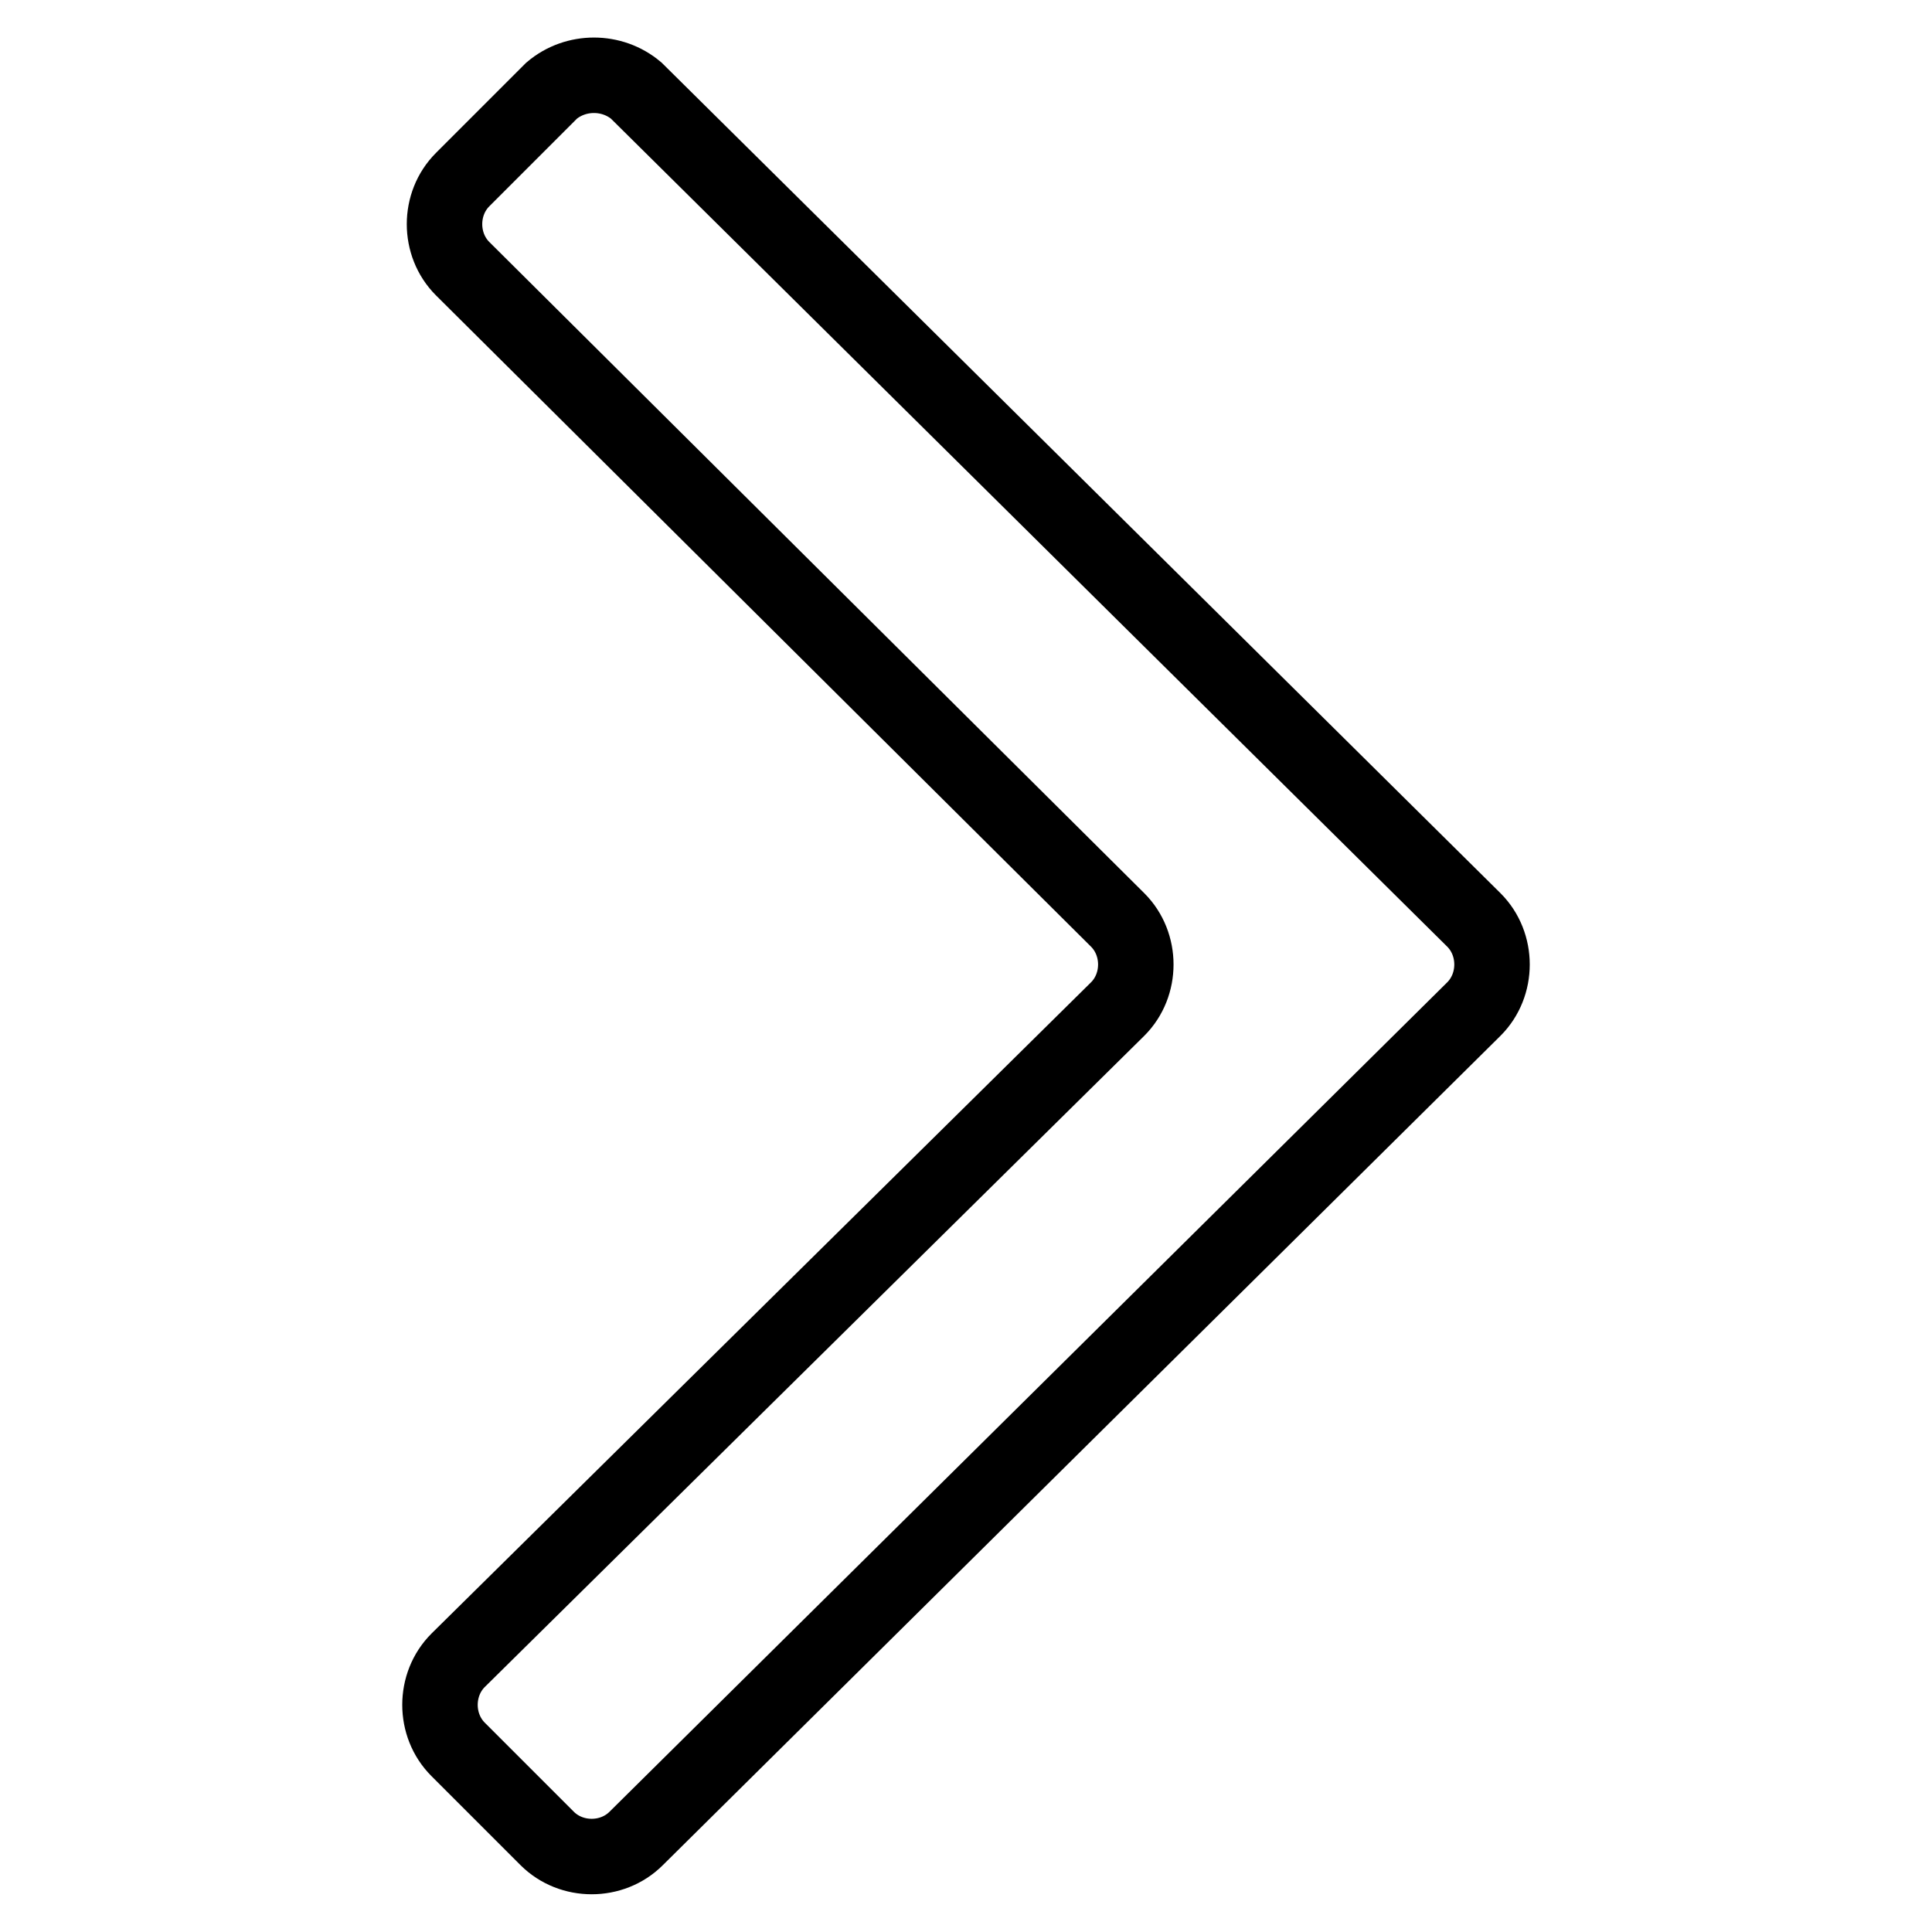
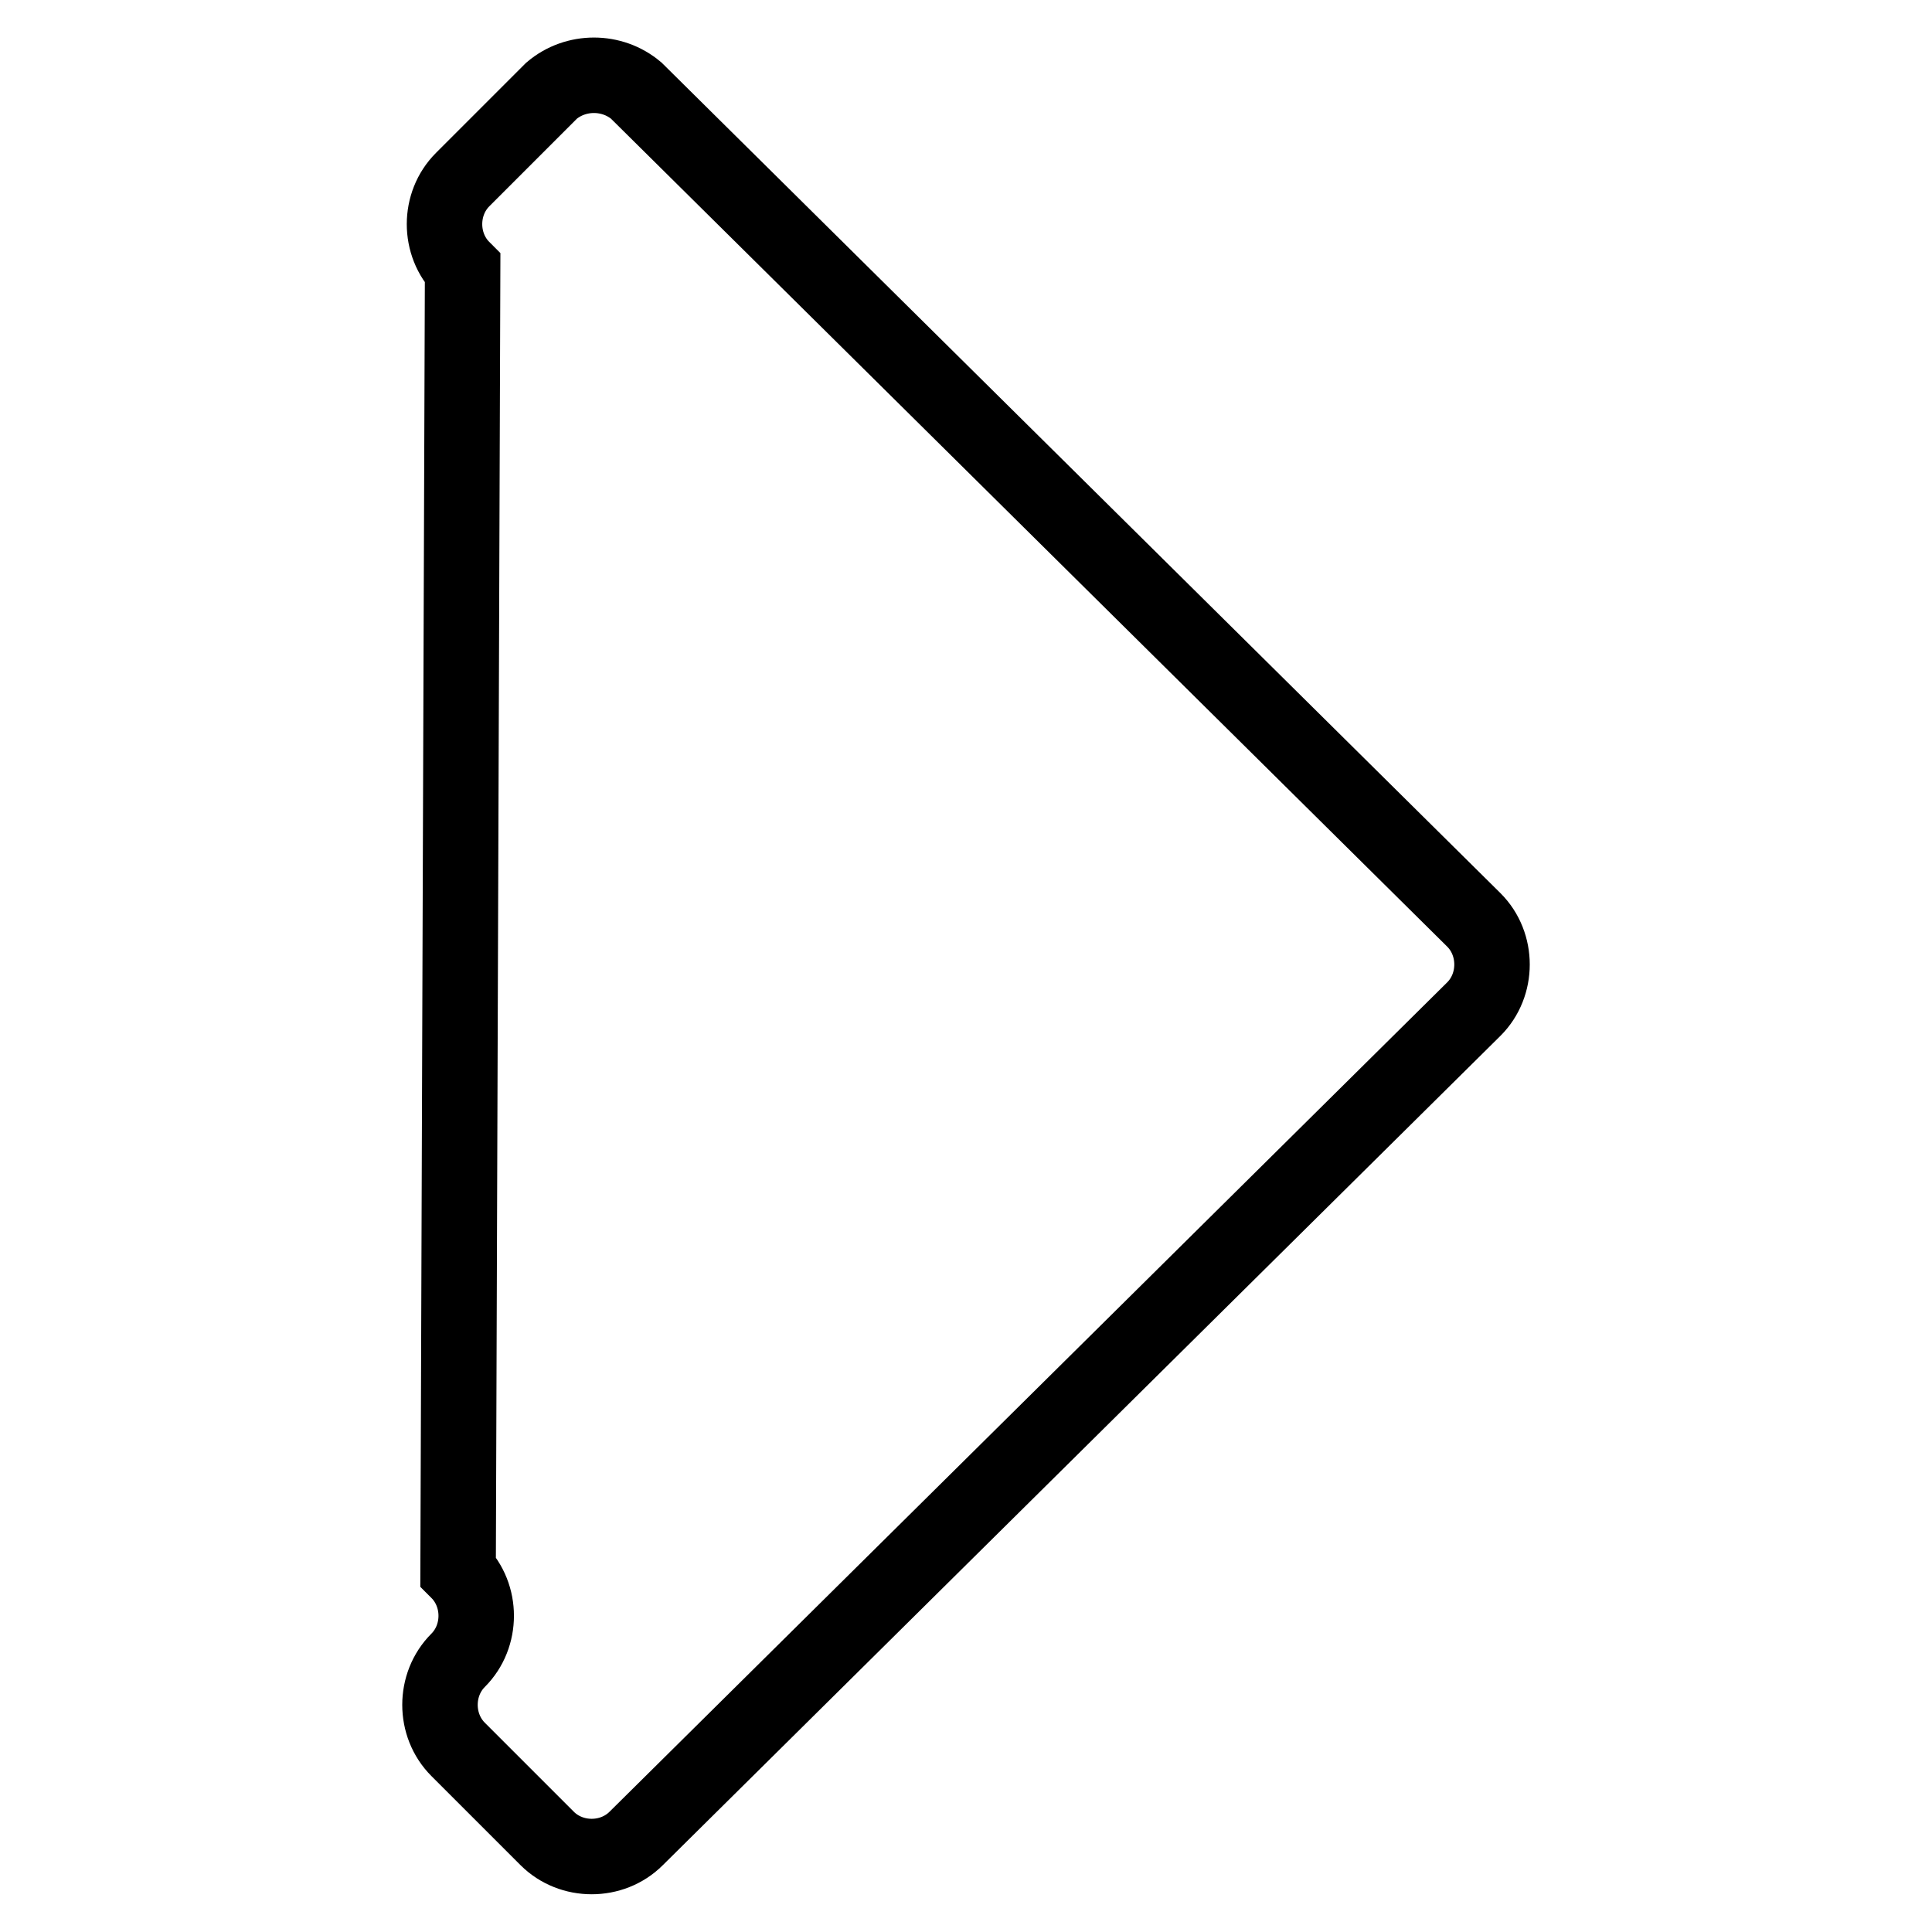
<svg xmlns="http://www.w3.org/2000/svg" version="1.1" x="0px" y="0px" viewBox="0 0 256 256" enable-background="new 0 0 256 256" xml:space="preserve">
  <g>
-     <path stroke-width="10" fill-opacity="0" stroke="#000000" d="M84.3,12l111,109.9c3.2,3.2,3.2,8.6,0,11.8l-111,109.9c-3.2,3.2-8.6,3.2-11.8,0l-11.8-11.8 c-3.2-3.2-3.2-8.6,0-11.8l87.4-86.3c3.2-3.2,3.2-8.6,0-11.8L61.3,35.6c-3.2-3.2-3.2-8.6,0-11.8L73.1,12C76.3,9.3,81.1,9.3,84.3,12z " />
+     <path stroke-width="10" fill-opacity="0" stroke="#000000" d="M84.3,12l111,109.9c3.2,3.2,3.2,8.6,0,11.8l-111,109.9c-3.2,3.2-8.6,3.2-11.8,0l-11.8-11.8 c-3.2-3.2-3.2-8.6,0-11.8c3.2-3.2,3.2-8.6,0-11.8L61.3,35.6c-3.2-3.2-3.2-8.6,0-11.8L73.1,12C76.3,9.3,81.1,9.3,84.3,12z " />
  </g>
</svg>